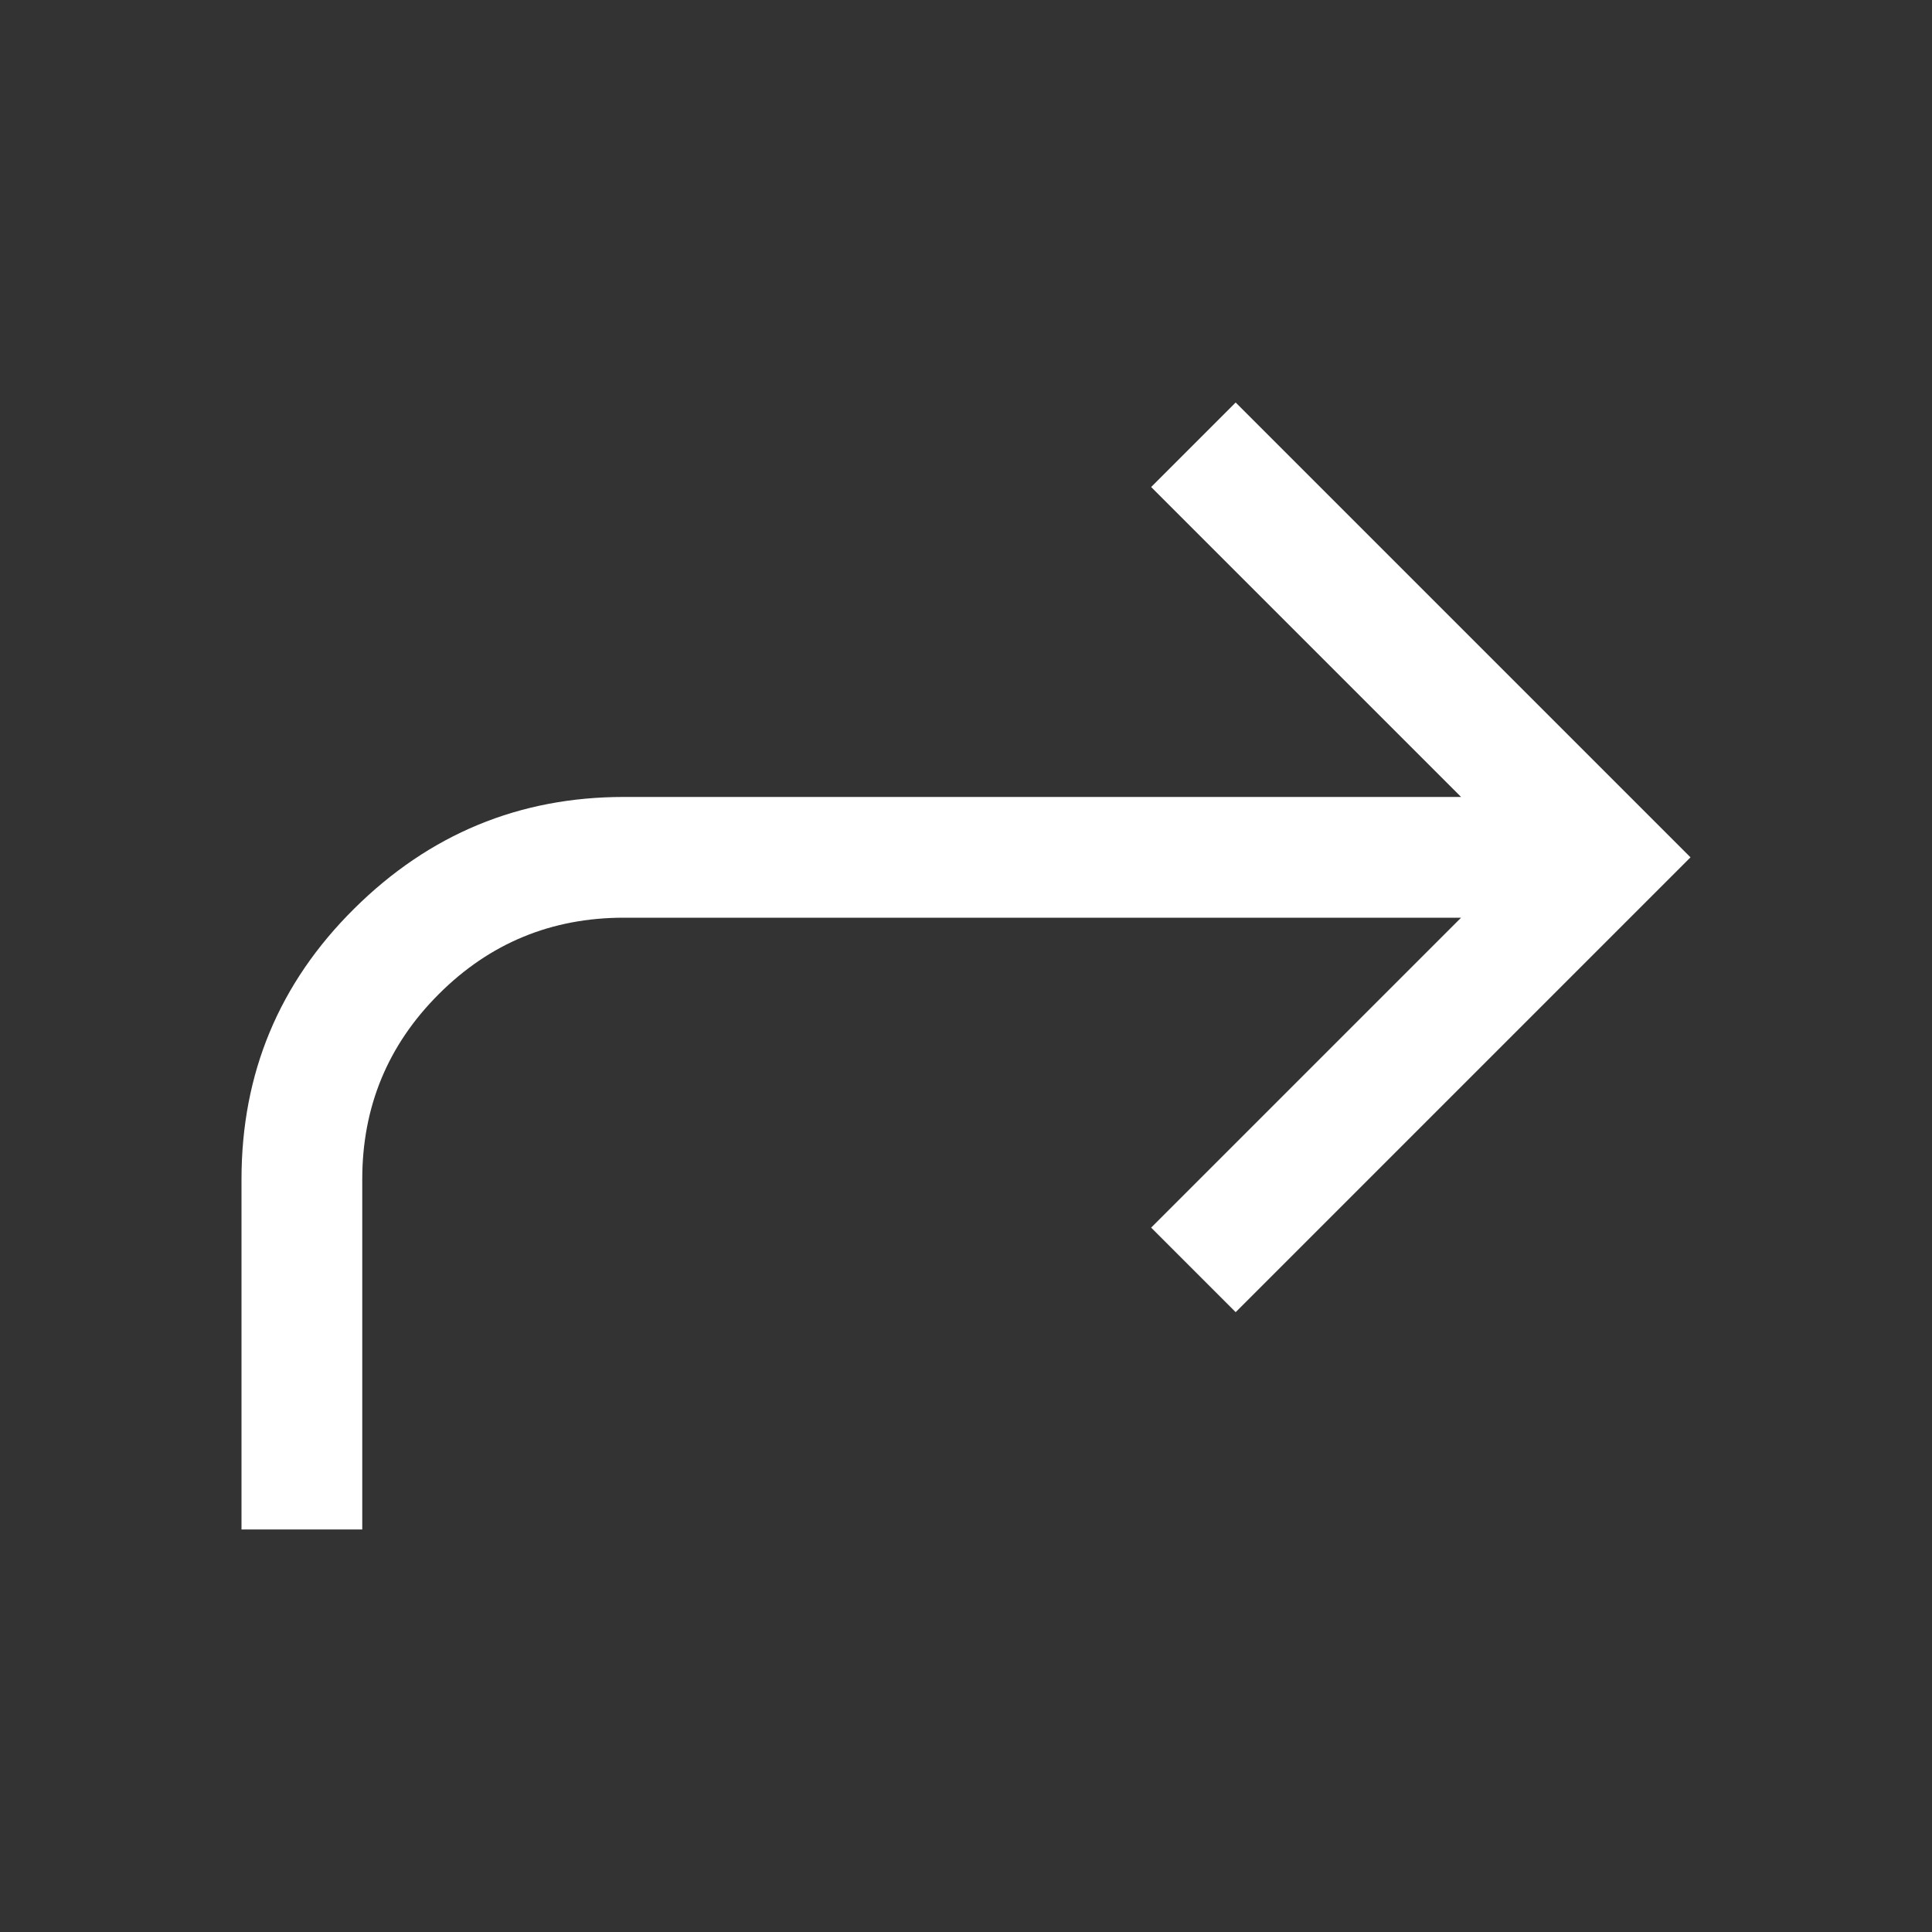
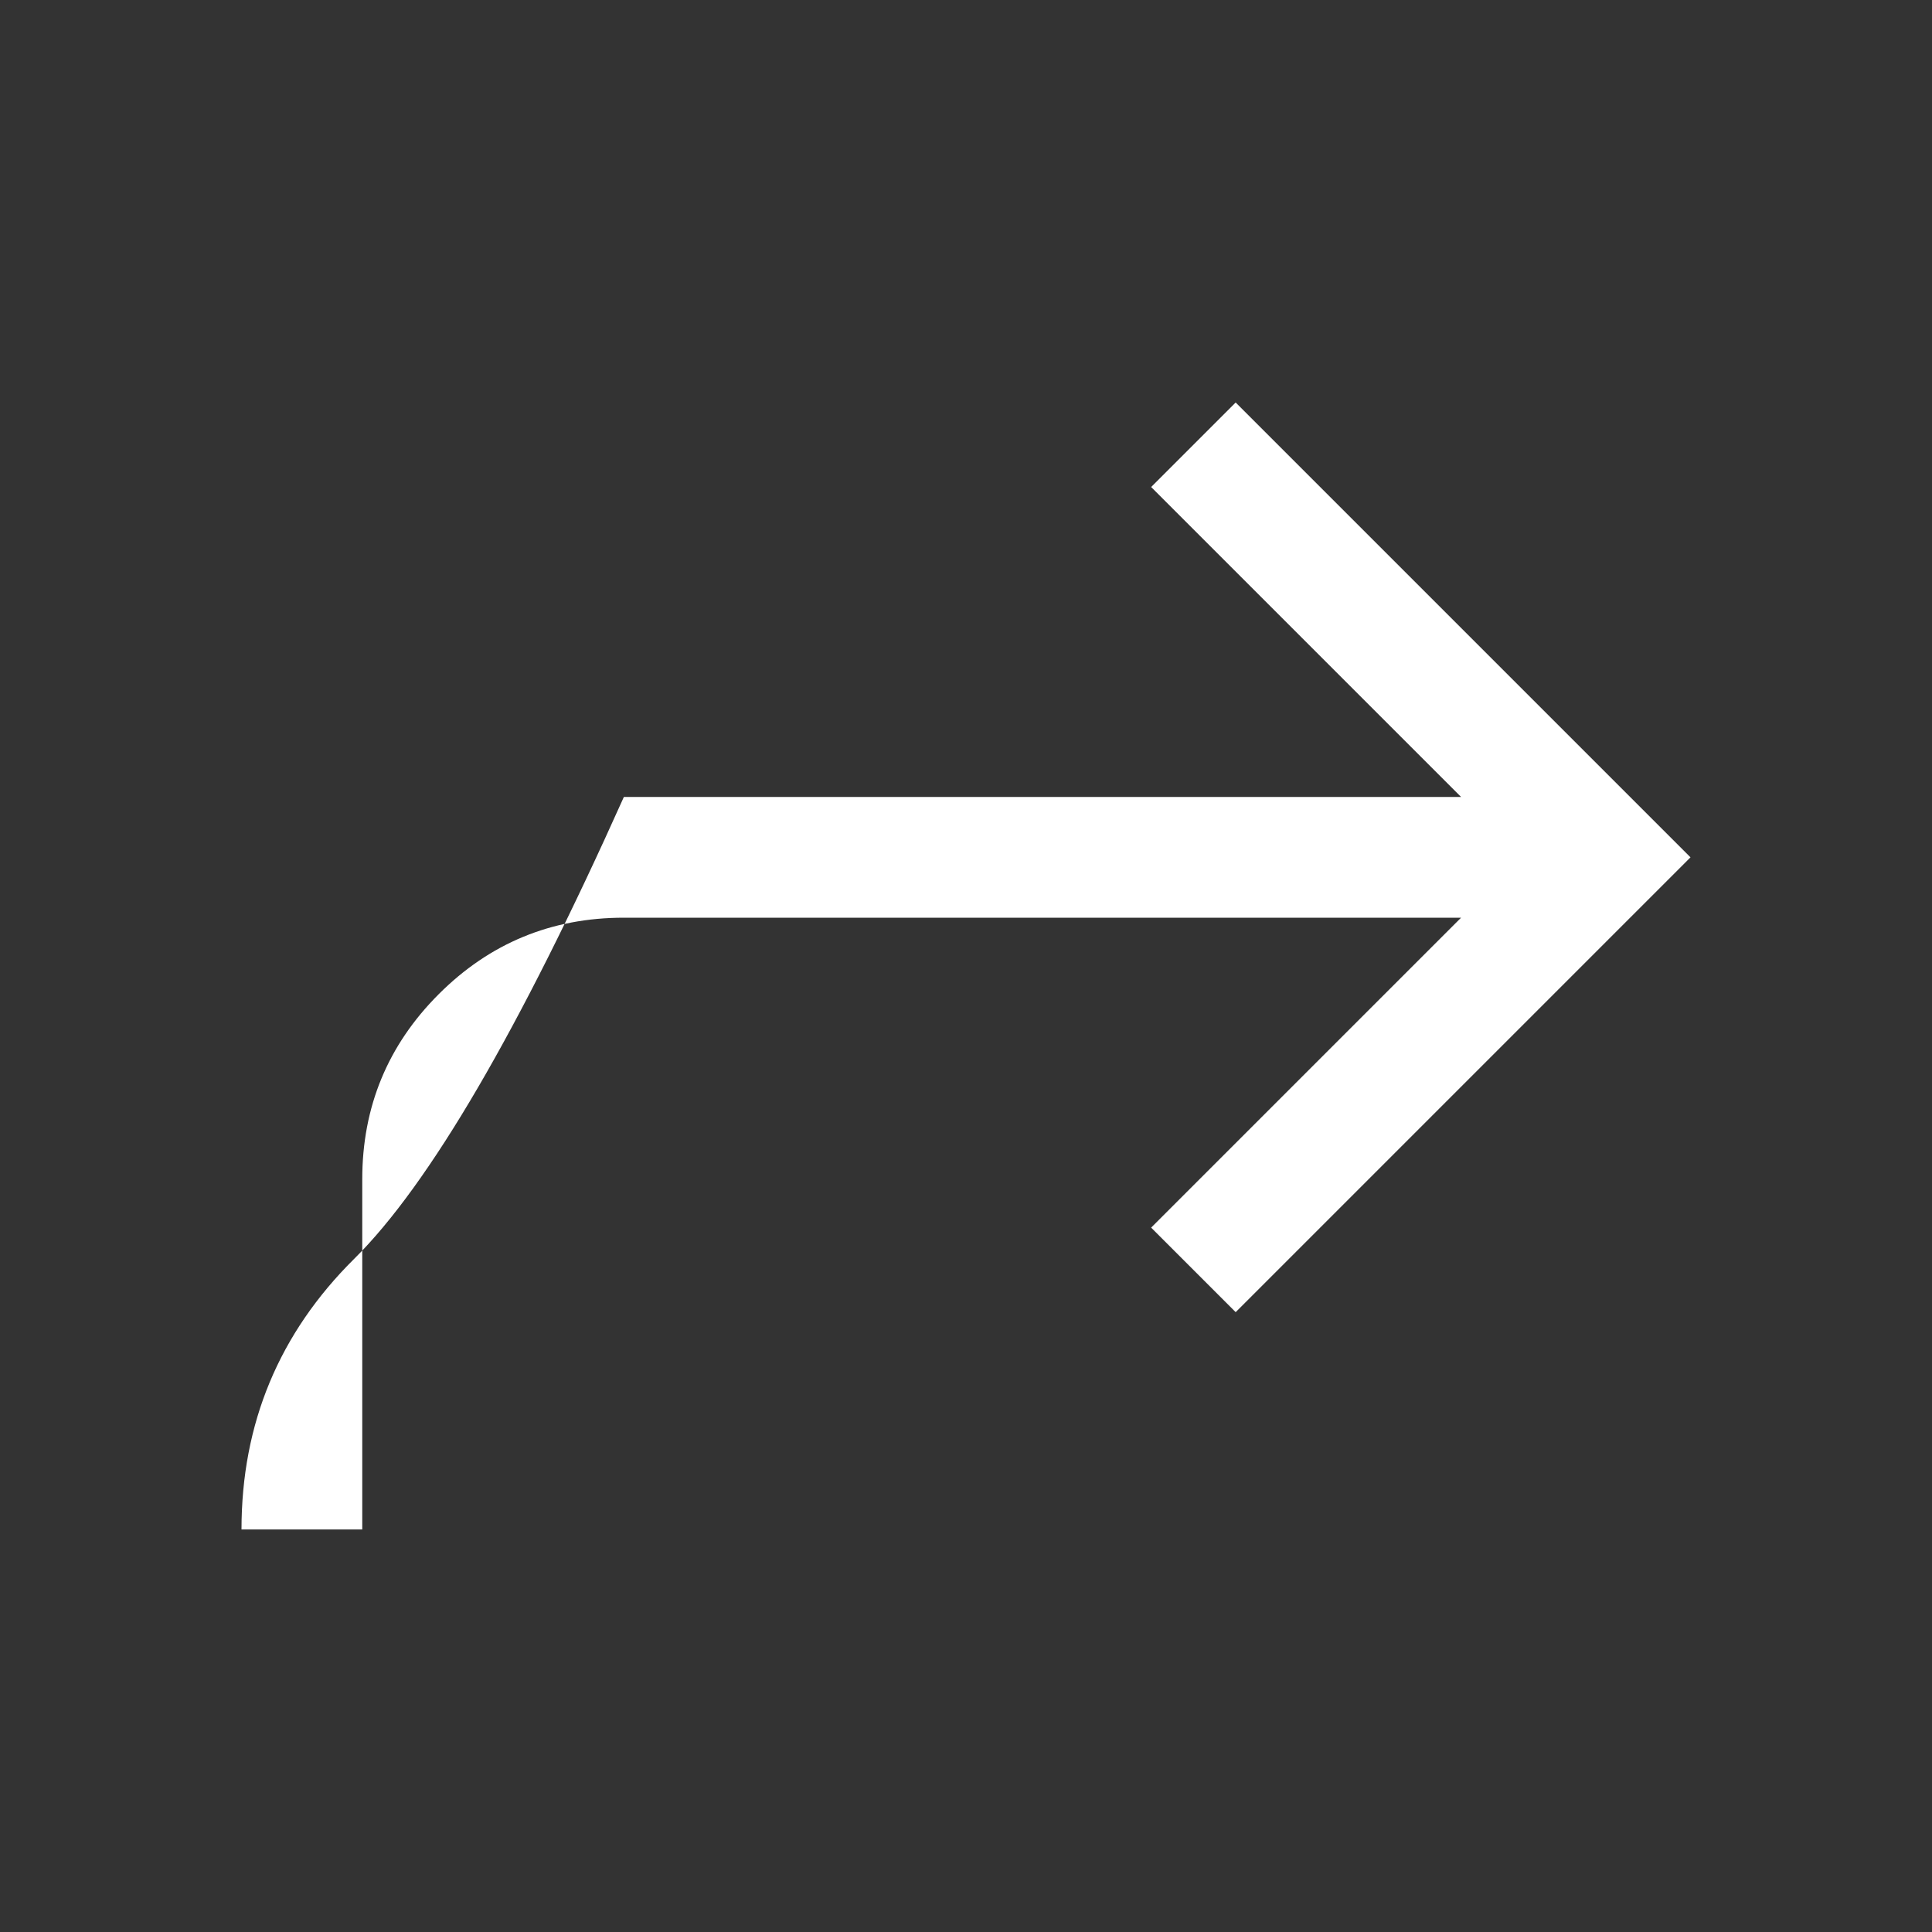
<svg xmlns="http://www.w3.org/2000/svg" height="48" viewBox="0 96 960 960" width="48">
  <rect x="0" y="96" width="960" height="960" fill="#333333" stroke="none" />
-   <path d="M120 856V682q0-79 56-134.5T310 492h416L572 338l42-42 226 226-226 226-42-42 154-154H310q-54 0-92 38t-38 92v174h-60Z" fill="#ffffff" />
+   <path d="M120 856q0-79 56-134.5T310 492h416L572 338l42-42 226 226-226 226-42-42 154-154H310q-54 0-92 38t-38 92v174h-60Z" fill="#ffffff" />
</svg>